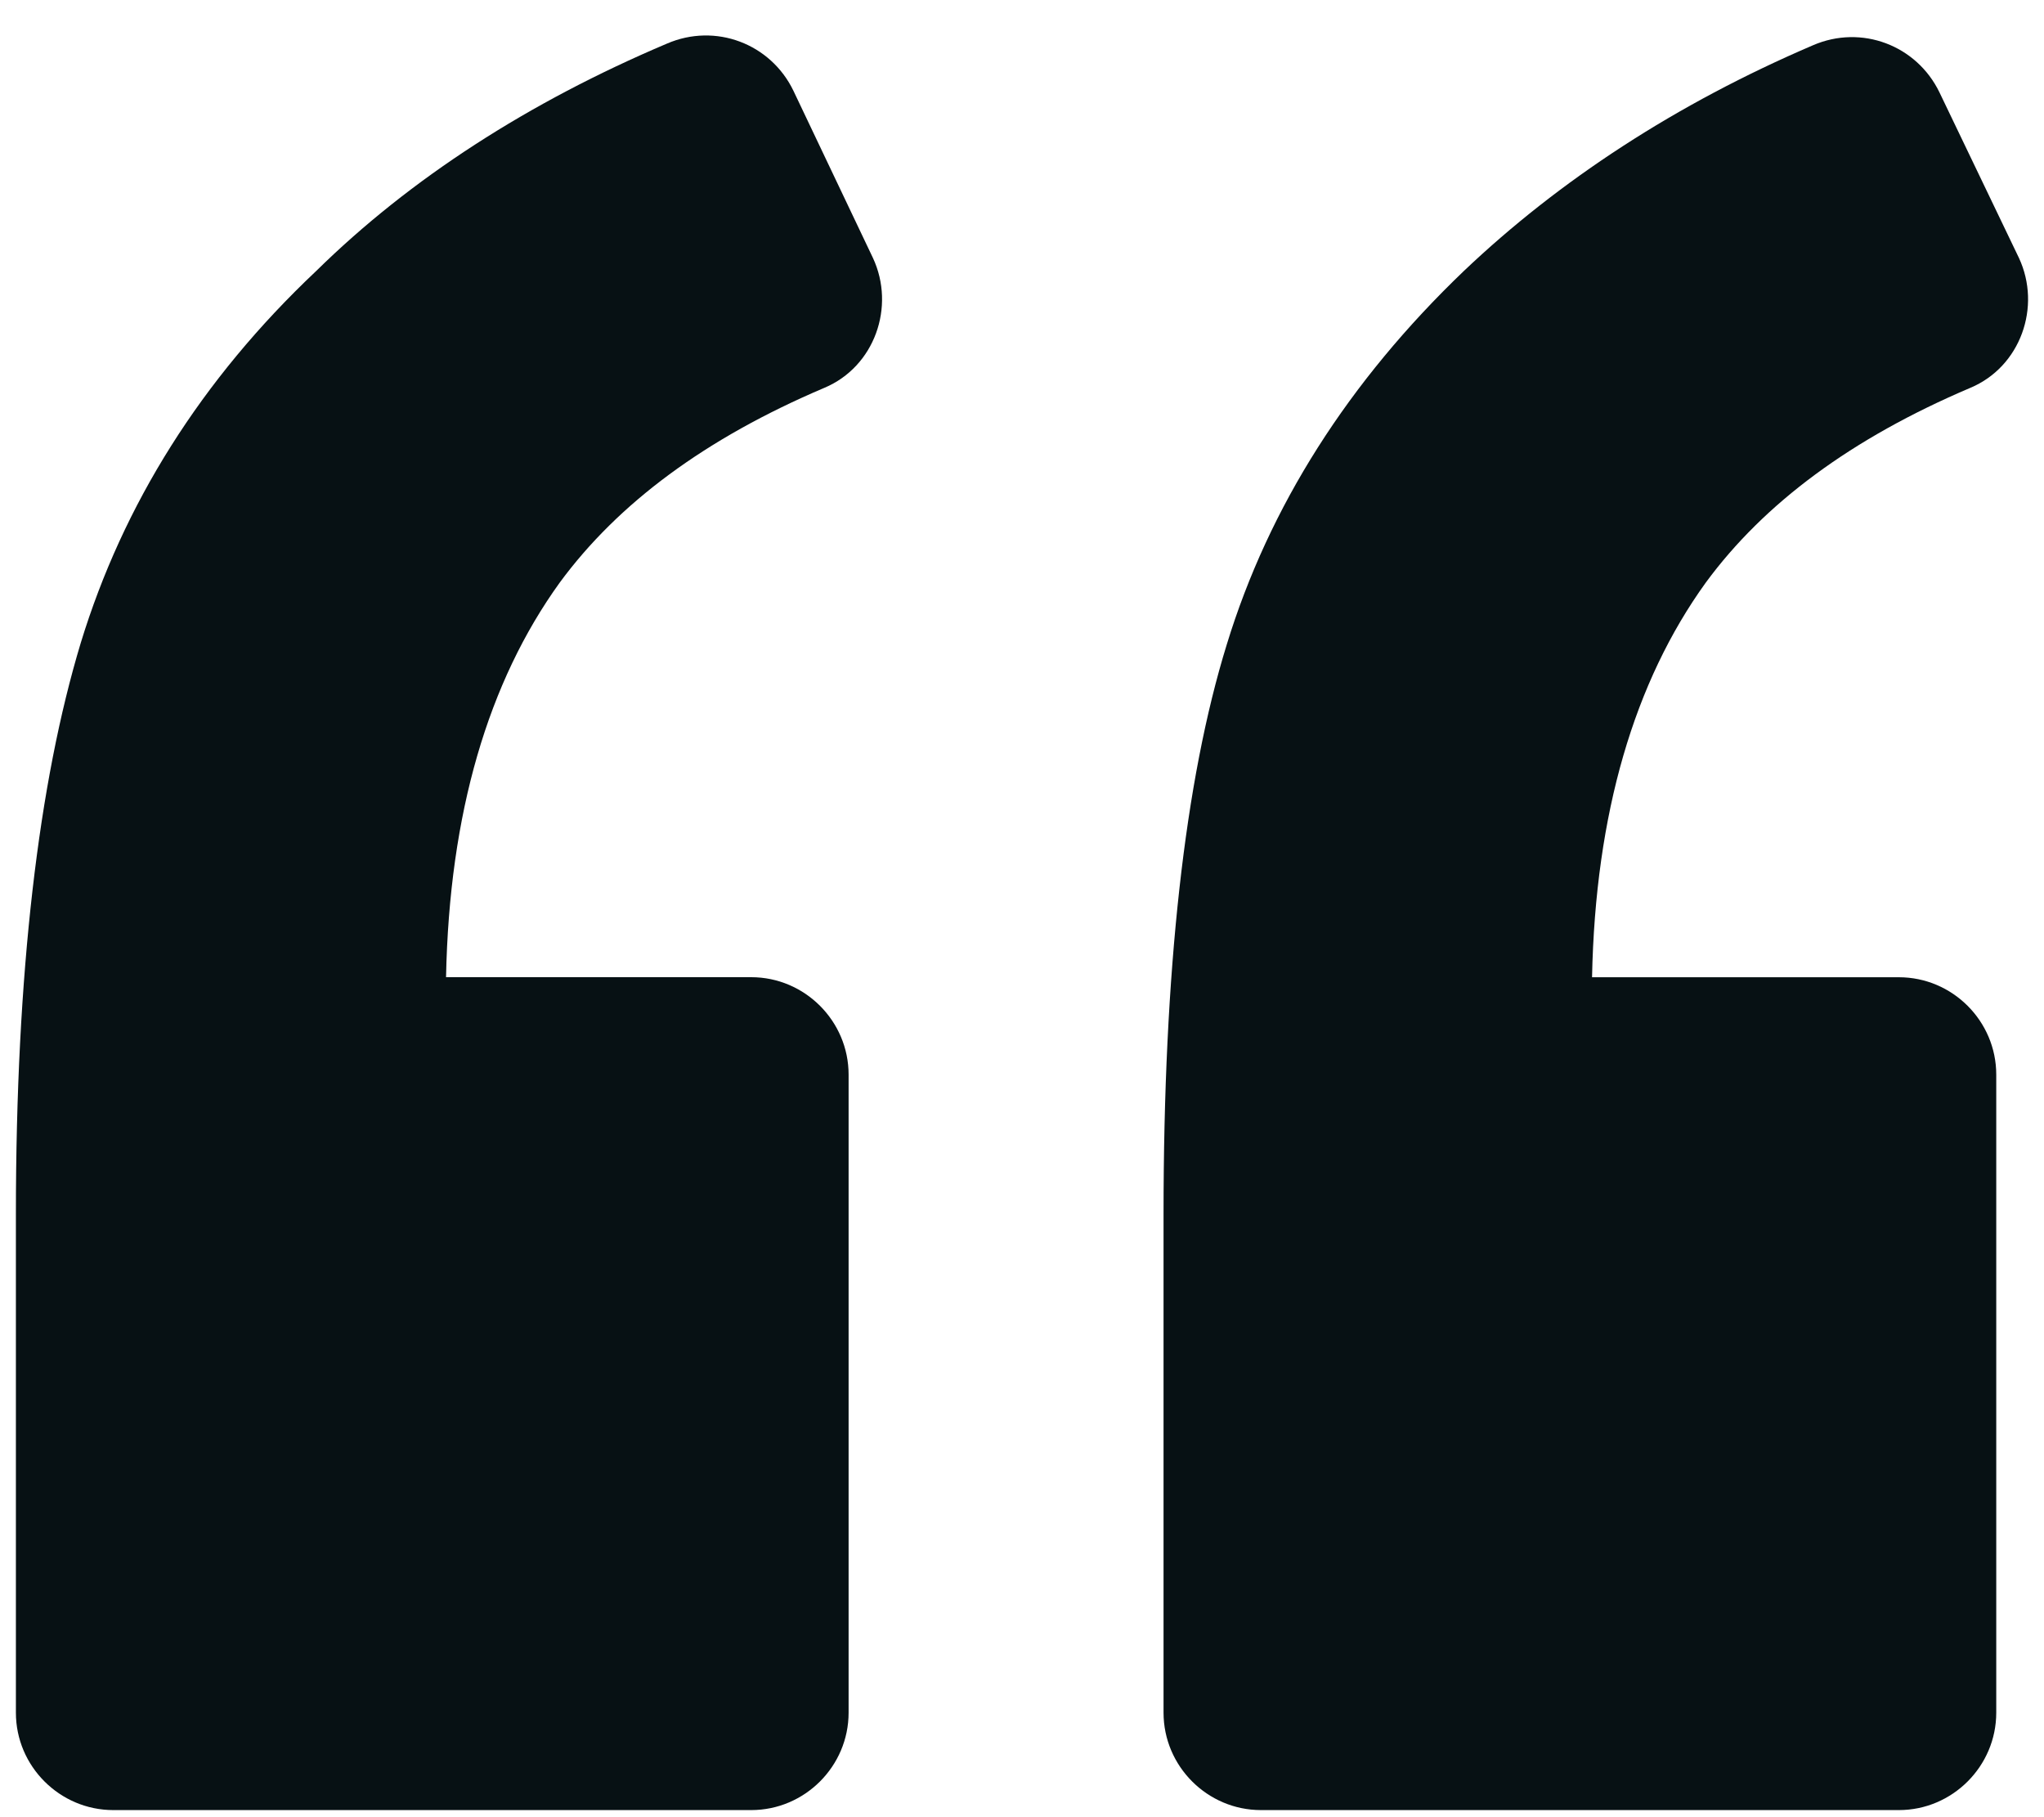
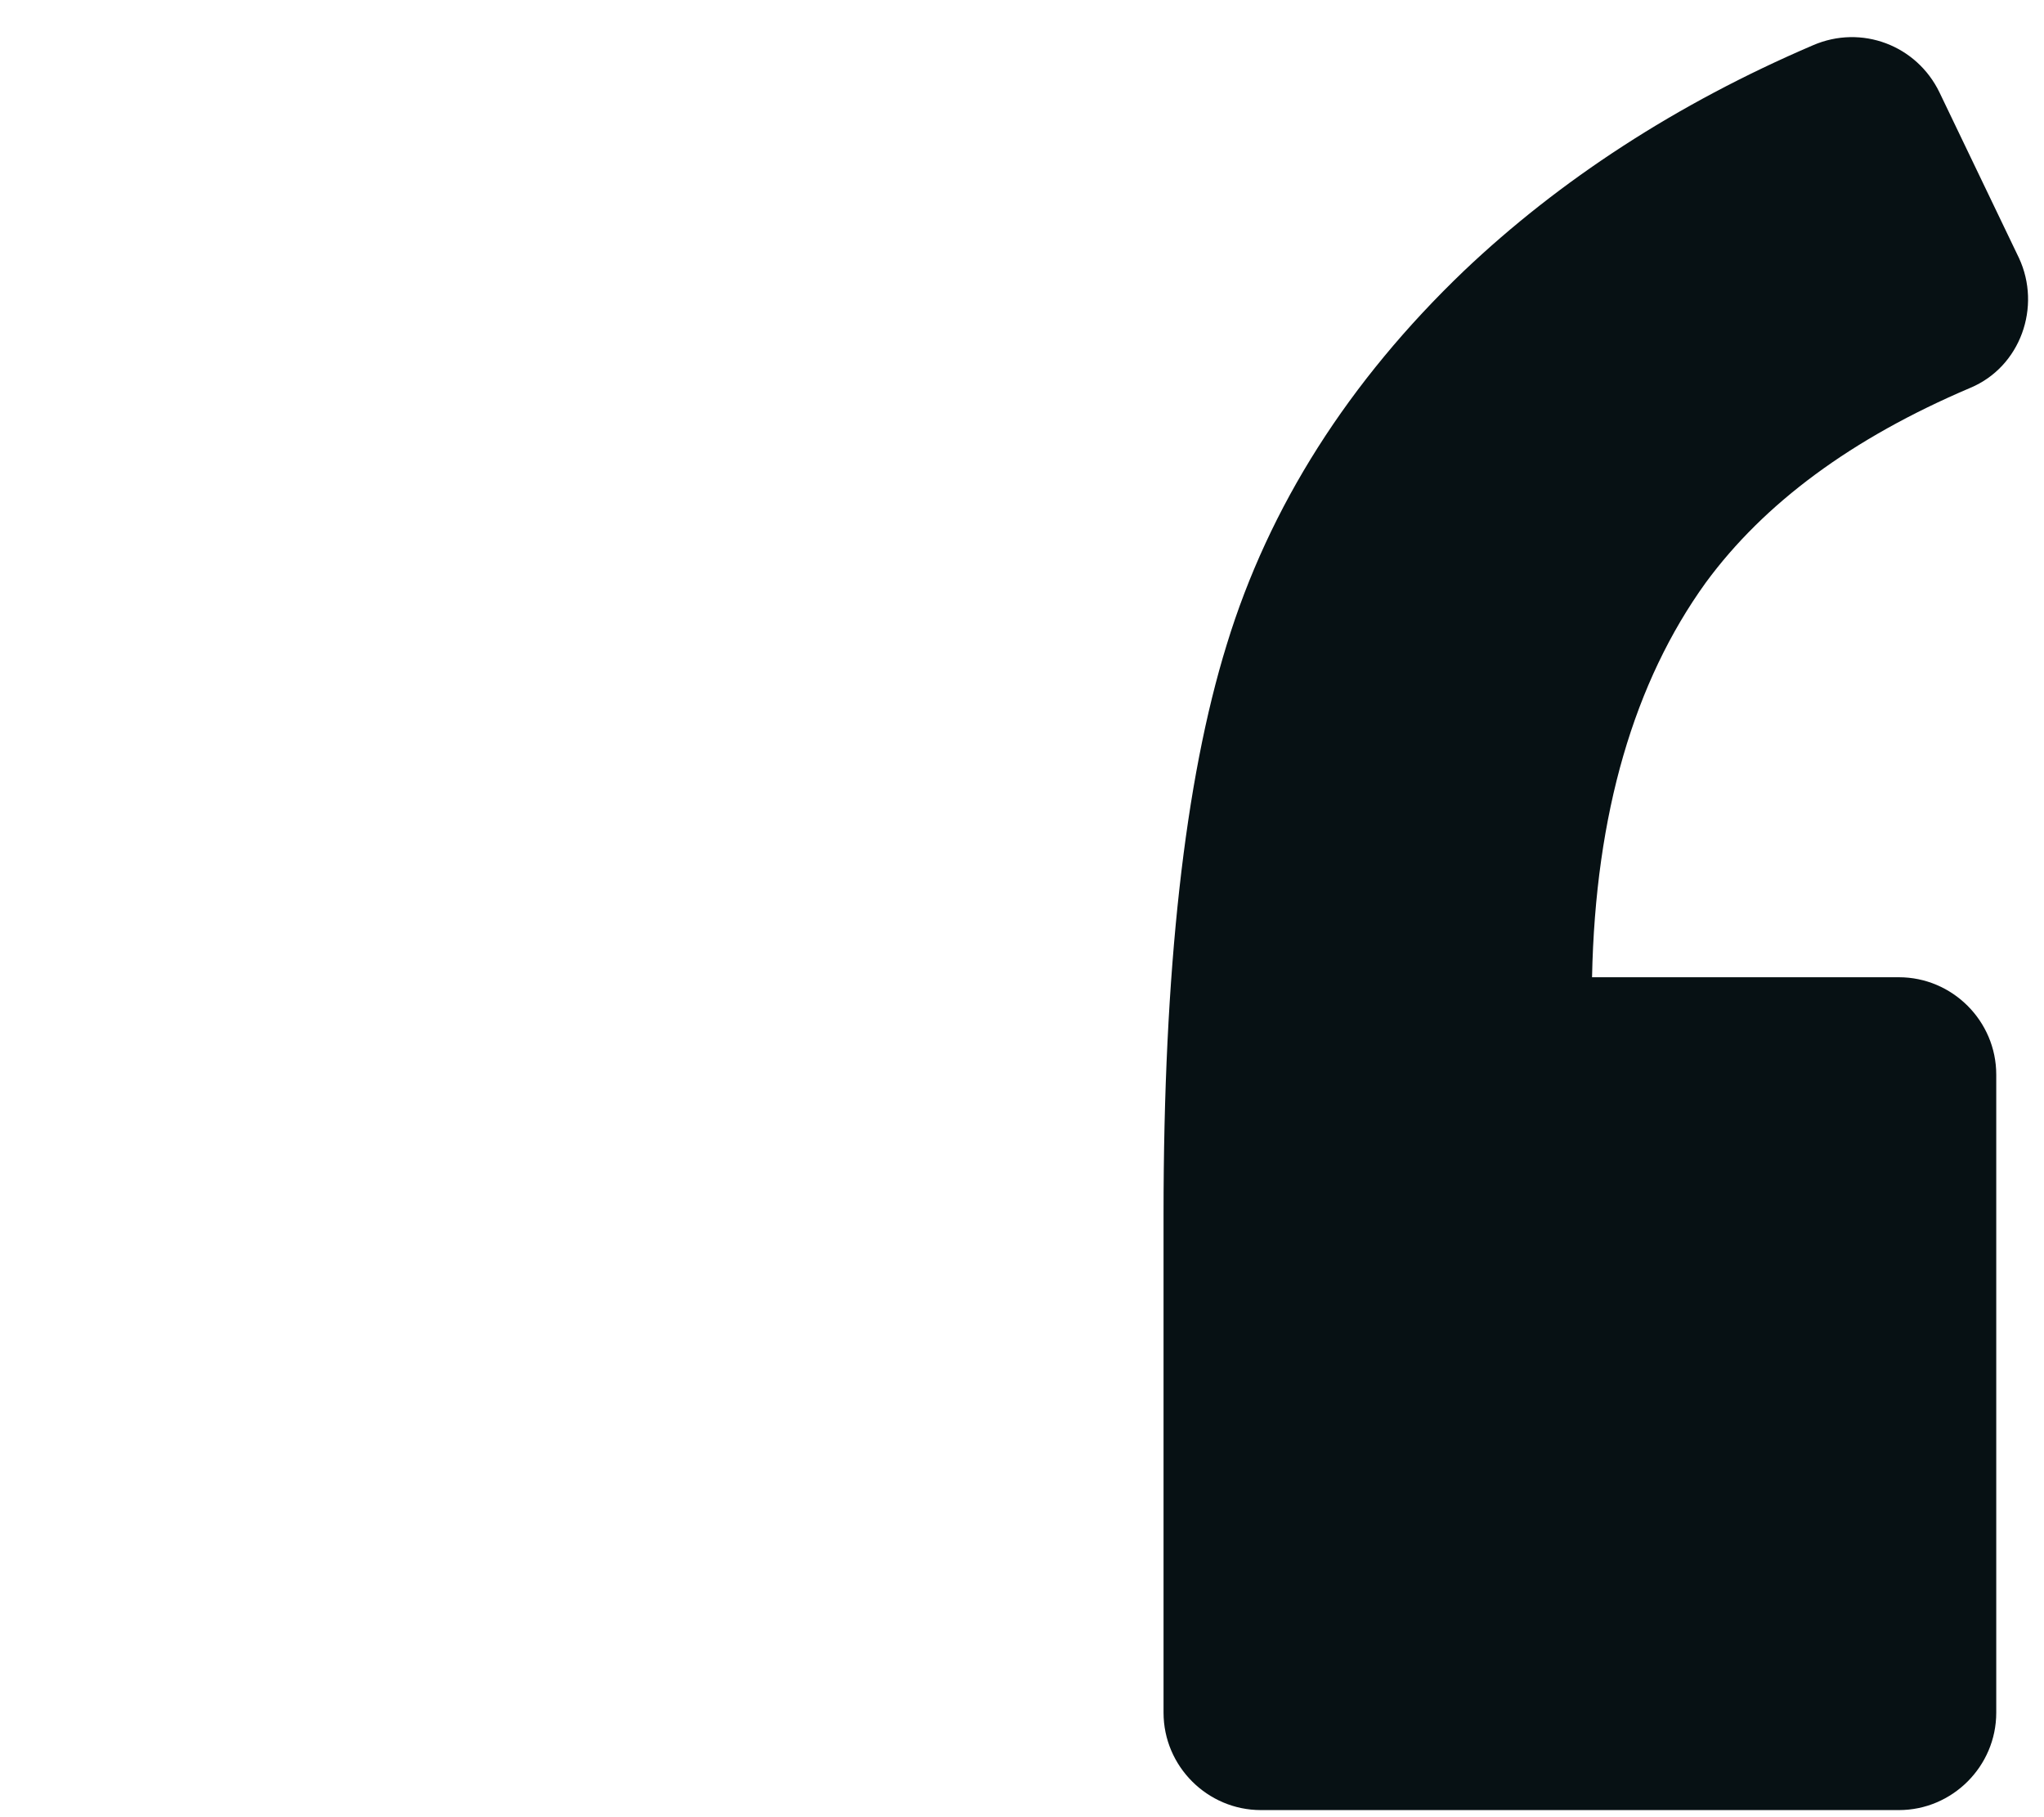
<svg xmlns="http://www.w3.org/2000/svg" width="36" height="32" viewBox="0 0 36 32" fill="none">
-   <path d="M14.518 6.83C15.404 6.459 15.775 5.401 15.375 4.543L13.974 1.598C13.574 0.769 12.602 0.397 11.744 0.769C9.314 1.799 7.227 3.142 5.569 4.772C3.539 6.687 2.167 8.889 1.423 11.319C0.68 13.778 0.28 17.122 0.28 21.382V30.16C0.28 31.103 1.052 31.875 1.995 31.875H13.231C14.174 31.875 14.946 31.103 14.946 30.16V18.924C14.946 17.98 14.174 17.208 13.231 17.208H7.856C7.913 14.32 8.599 12.005 9.857 10.261C10.887 8.86 12.43 7.717 14.518 6.83Z" fill="#071114" />
  <path d="M34.702 6.83C35.588 6.459 35.959 5.401 35.559 4.543L34.159 1.627C33.758 0.798 32.786 0.426 31.929 0.798C29.527 1.827 27.468 3.171 25.782 4.772C23.752 6.716 22.351 8.918 21.607 11.348C20.864 13.749 20.493 17.094 20.493 21.383V30.16C20.493 31.103 21.265 31.875 22.208 31.875H33.444C34.387 31.875 35.159 31.103 35.159 30.16V18.924C35.159 17.98 34.387 17.209 33.444 17.209H28.04C28.098 14.321 28.784 12.005 30.042 10.261C31.071 8.86 32.615 7.717 34.702 6.83Z" fill="#071114" />
</svg>